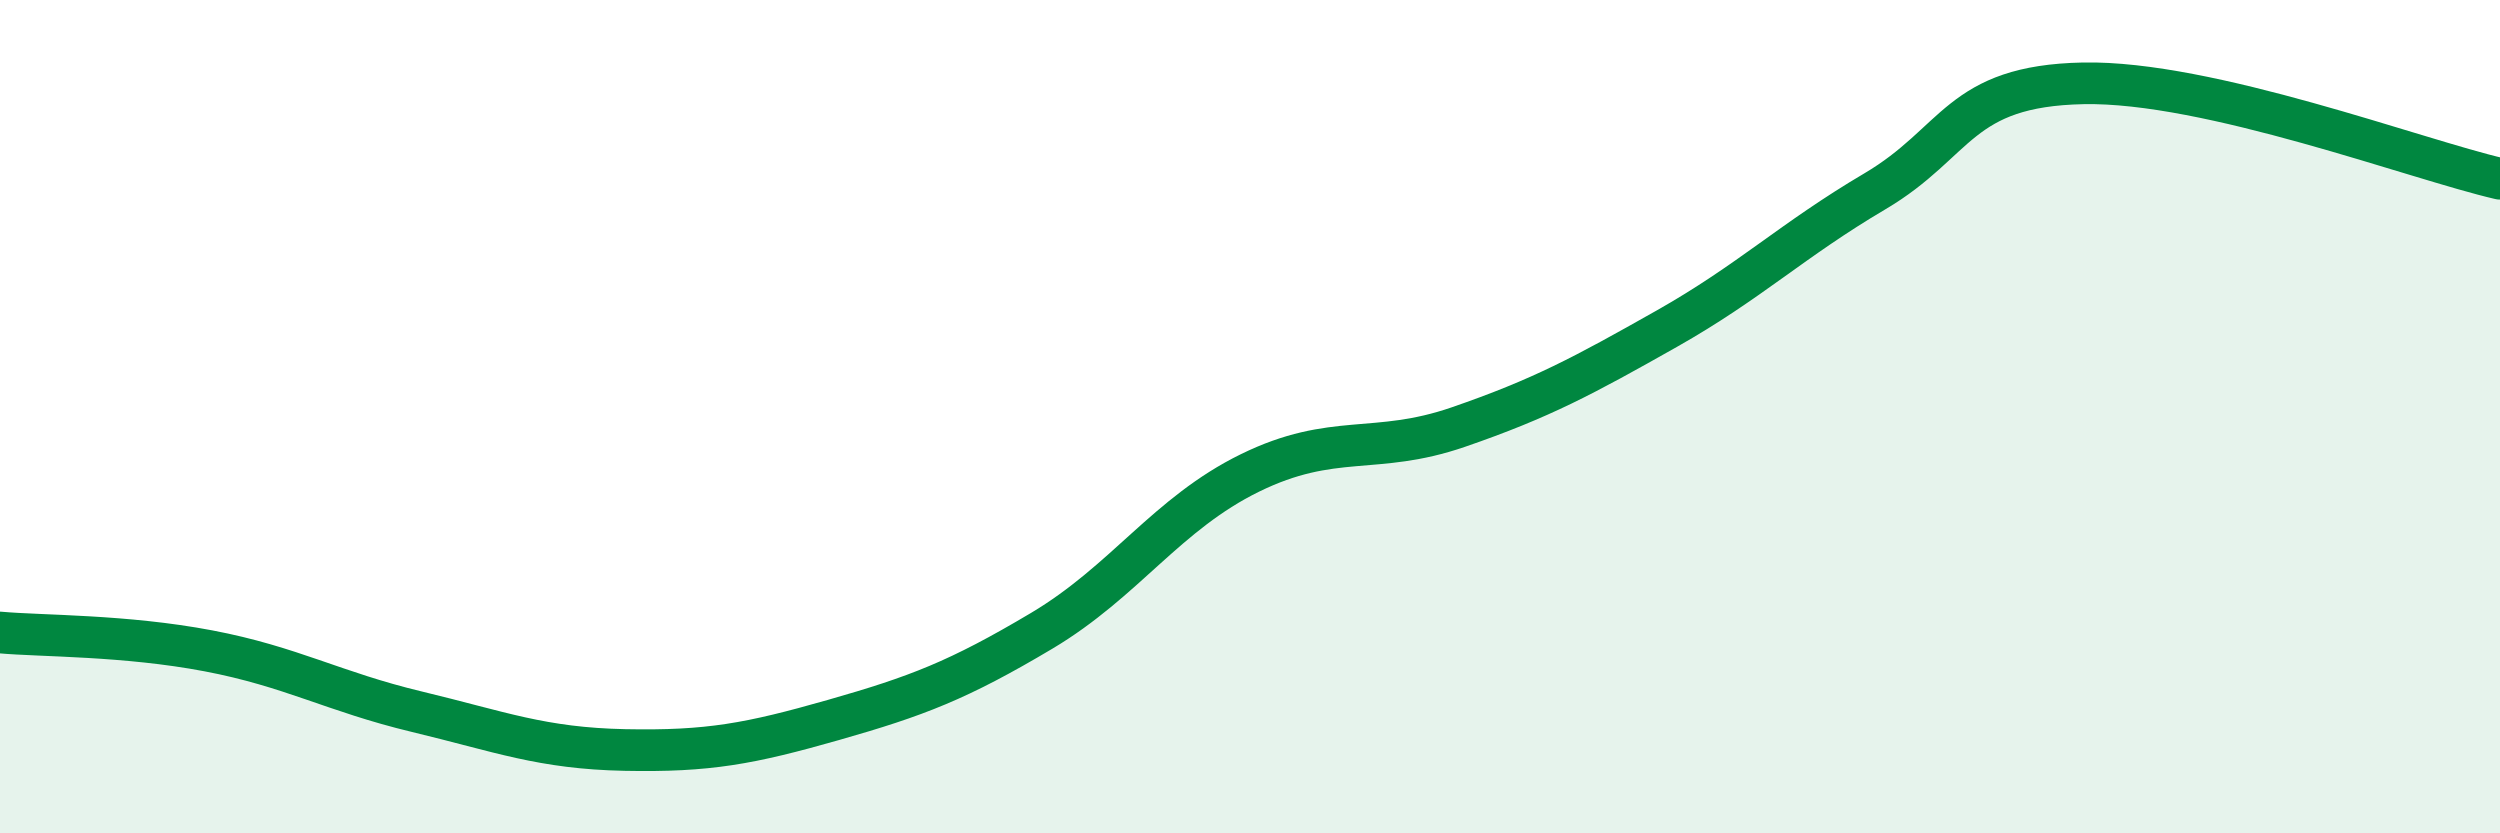
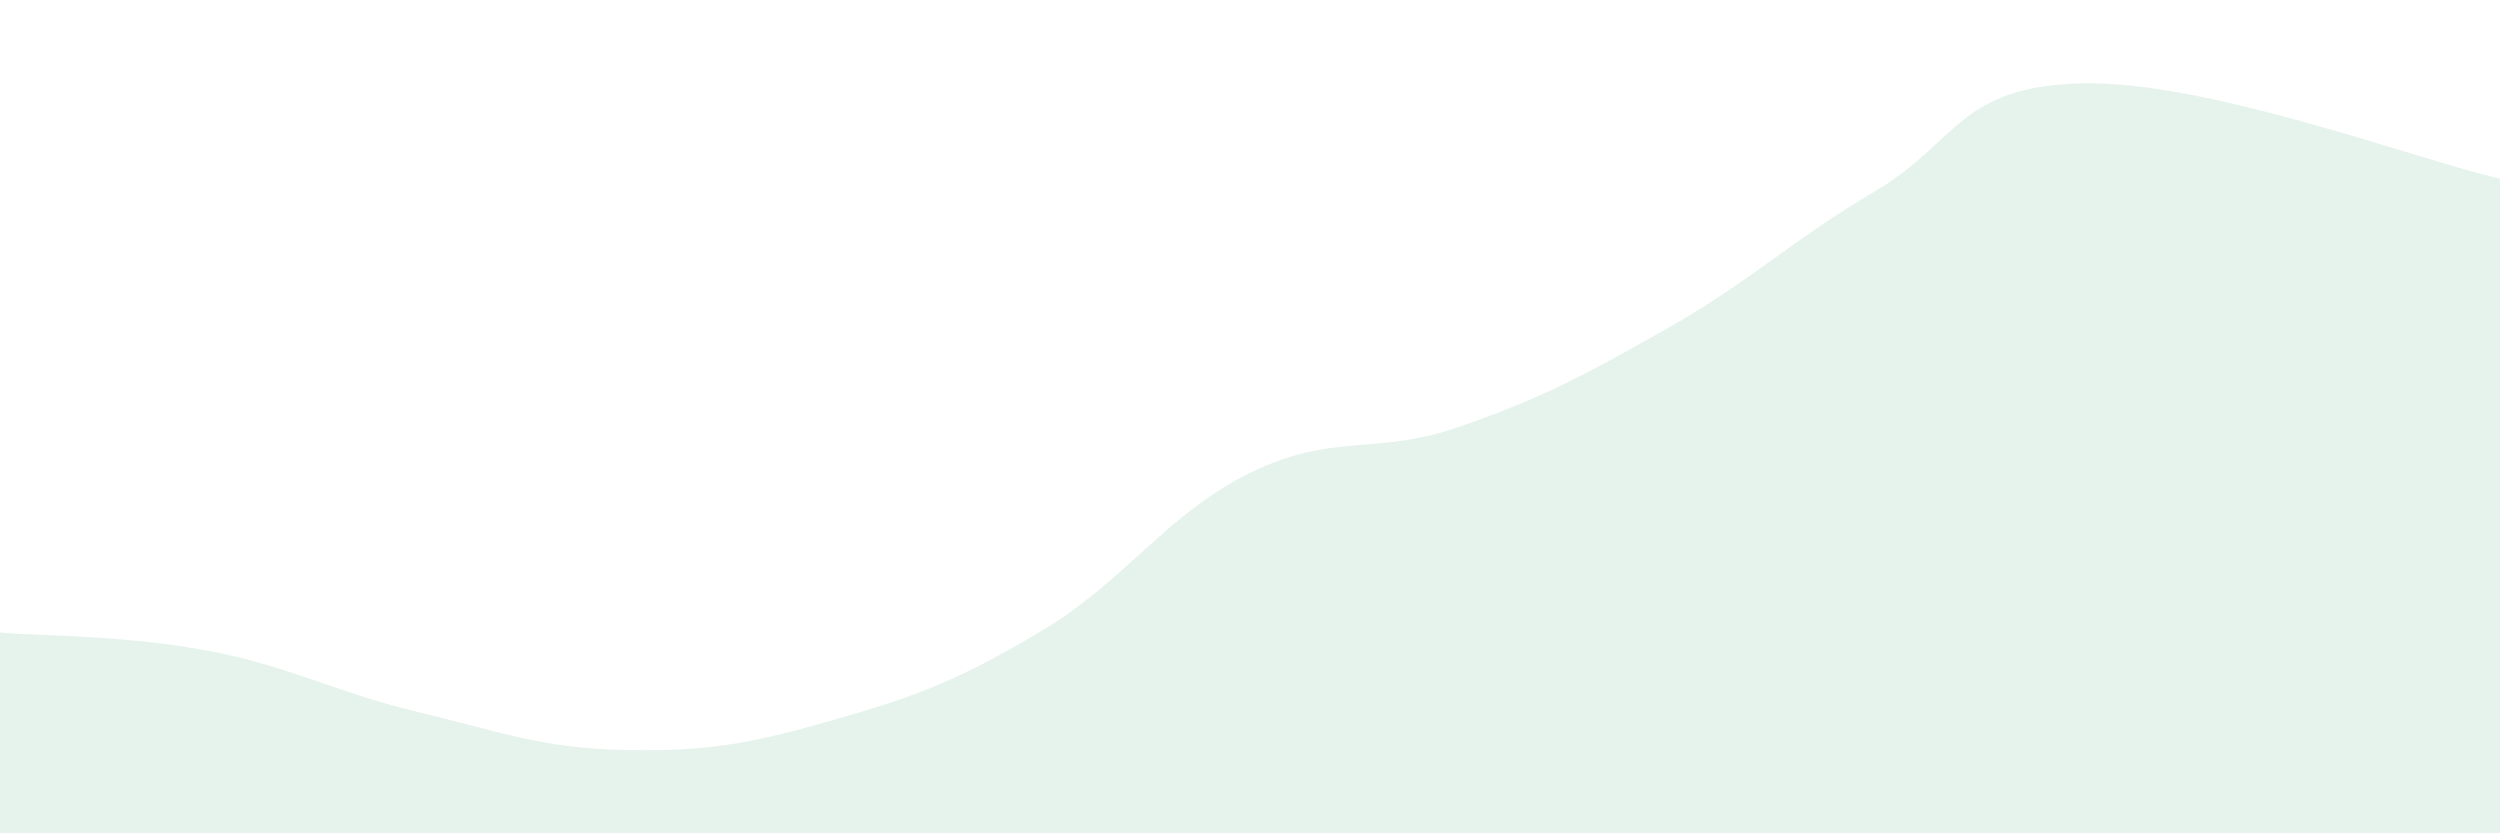
<svg xmlns="http://www.w3.org/2000/svg" width="60" height="20" viewBox="0 0 60 20">
  <path d="M 0,15.18 C 1,15.27 3,15.24 5,15.62 C 7,16 8,16.6 10,17.08 C 12,17.56 13,17.96 15,18 C 17,18.04 18,17.85 20,17.28 C 22,16.71 23,16.33 25,15.14 C 27,13.95 28,12.33 30,11.35 C 32,10.37 33,10.94 35,10.25 C 37,9.56 38,9.02 40,7.89 C 42,6.76 43,5.77 45,4.59 C 47,3.41 47,2.06 50,2 C 53,1.94 58,3.83 60,4.29L60 20L0 20Z" fill="#008740" opacity="0.1" stroke-linecap="round" stroke-linejoin="round" />
-   <path d="M 0,15.18 C 1,15.27 3,15.24 5,15.62 C 7,16 8,16.6 10,17.08 C 12,17.56 13,17.96 15,18 C 17,18.04 18,17.85 20,17.28 C 22,16.71 23,16.33 25,15.14 C 27,13.95 28,12.33 30,11.35 C 32,10.37 33,10.94 35,10.25 C 37,9.56 38,9.02 40,7.89 C 42,6.76 43,5.77 45,4.59 C 47,3.41 47,2.06 50,2 C 53,1.94 58,3.83 60,4.29" stroke="#008740" stroke-width="1" fill="none" stroke-linecap="round" stroke-linejoin="round" />
</svg>